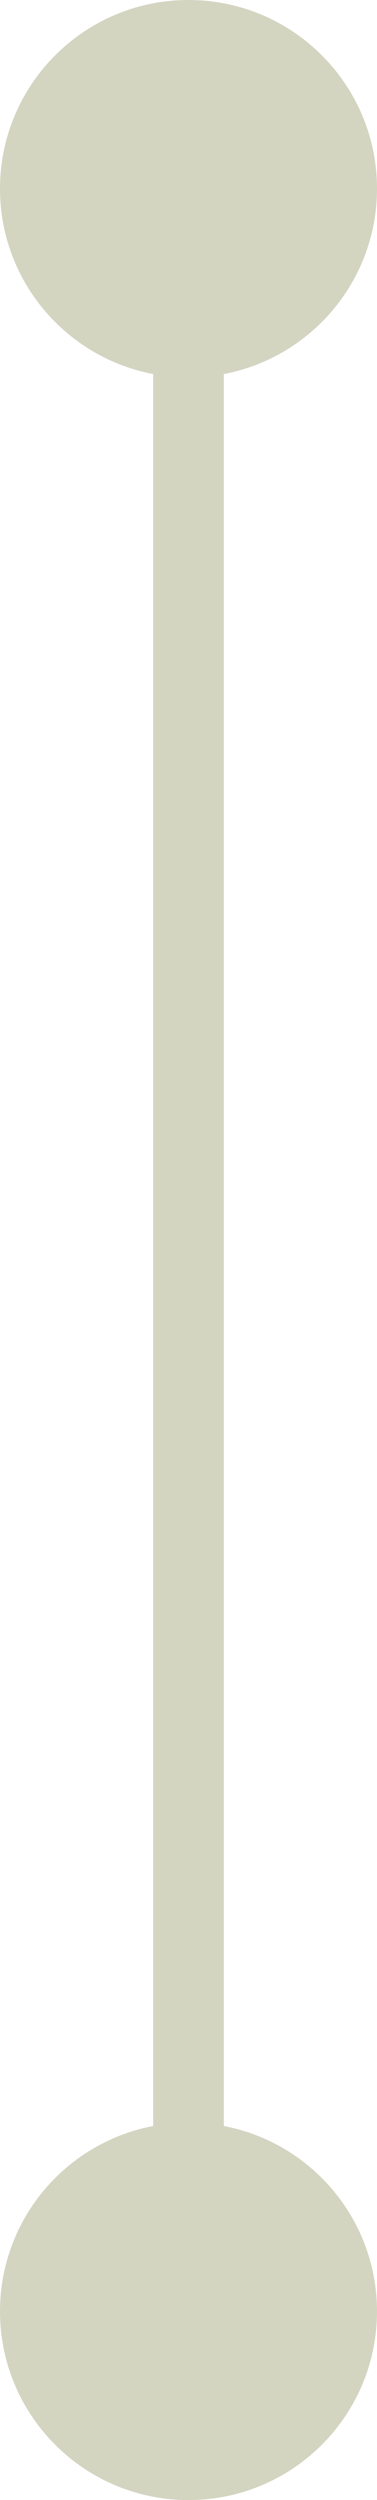
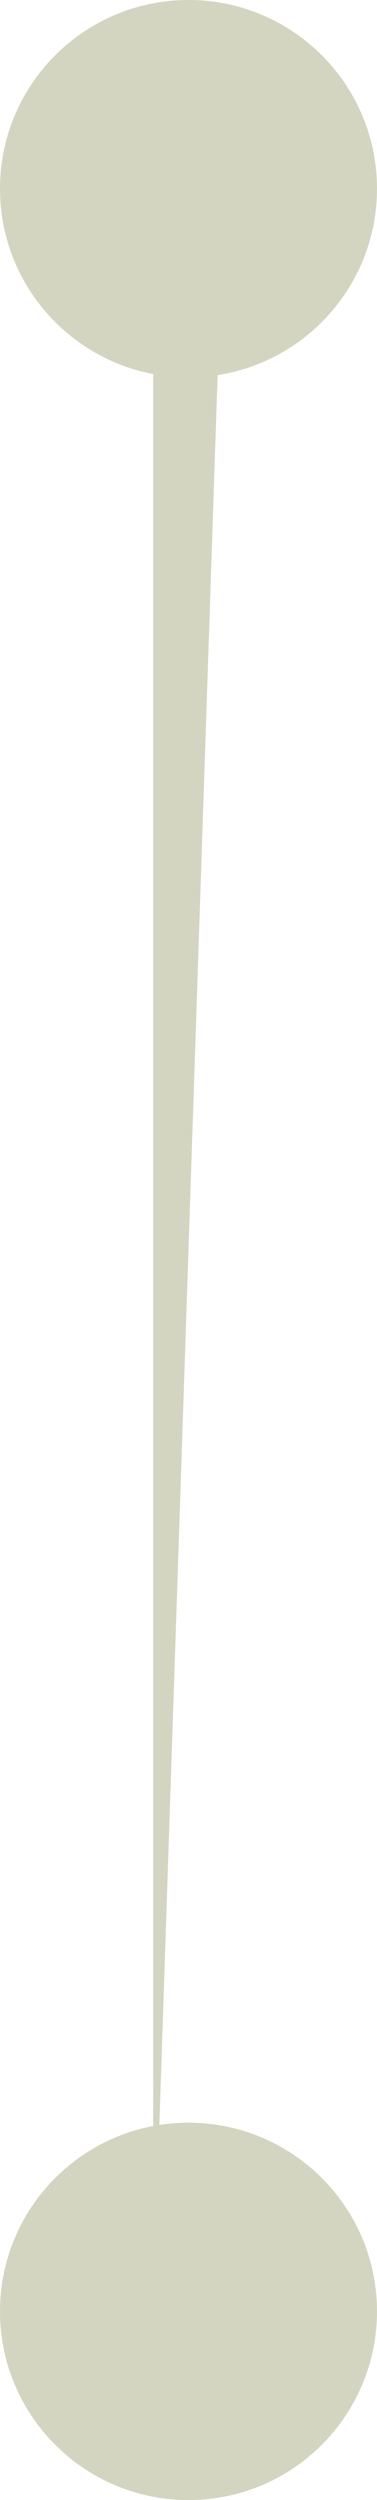
<svg xmlns="http://www.w3.org/2000/svg" width="8" height="53" viewBox="0 0 8 53" fill="none">
-   <path d="M4 0C1.791 9.65646e-08 -9.65646e-08 1.791 0 4C9.65646e-08 6.209 1.791 8 4 8C6.209 8 8 6.209 8 4C8 1.791 6.209 -9.65646e-08 4 0ZM4 45C1.791 45 1.87045e-06 46.791 1.96701e-06 49C2.06358e-06 51.209 1.791 53 4 53C6.209 53 8 51.209 8 49C8 46.791 6.209 45 4 45ZM3.25 4L3.25 49L4.75 49L4.75 4L3.25 4Z" fill="#D4D5C1" />
+   <path d="M4 0C1.791 9.65646e-08 -9.65646e-08 1.791 0 4C9.65646e-08 6.209 1.791 8 4 8C6.209 8 8 6.209 8 4C8 1.791 6.209 -9.65646e-08 4 0ZM4 45C1.791 45 1.87045e-06 46.791 1.96701e-06 49C2.06358e-06 51.209 1.791 53 4 53C6.209 53 8 51.209 8 49C8 46.791 6.209 45 4 45ZM3.25 4L3.25 49L4.75 4L3.25 4Z" fill="#D4D5C1" />
</svg>